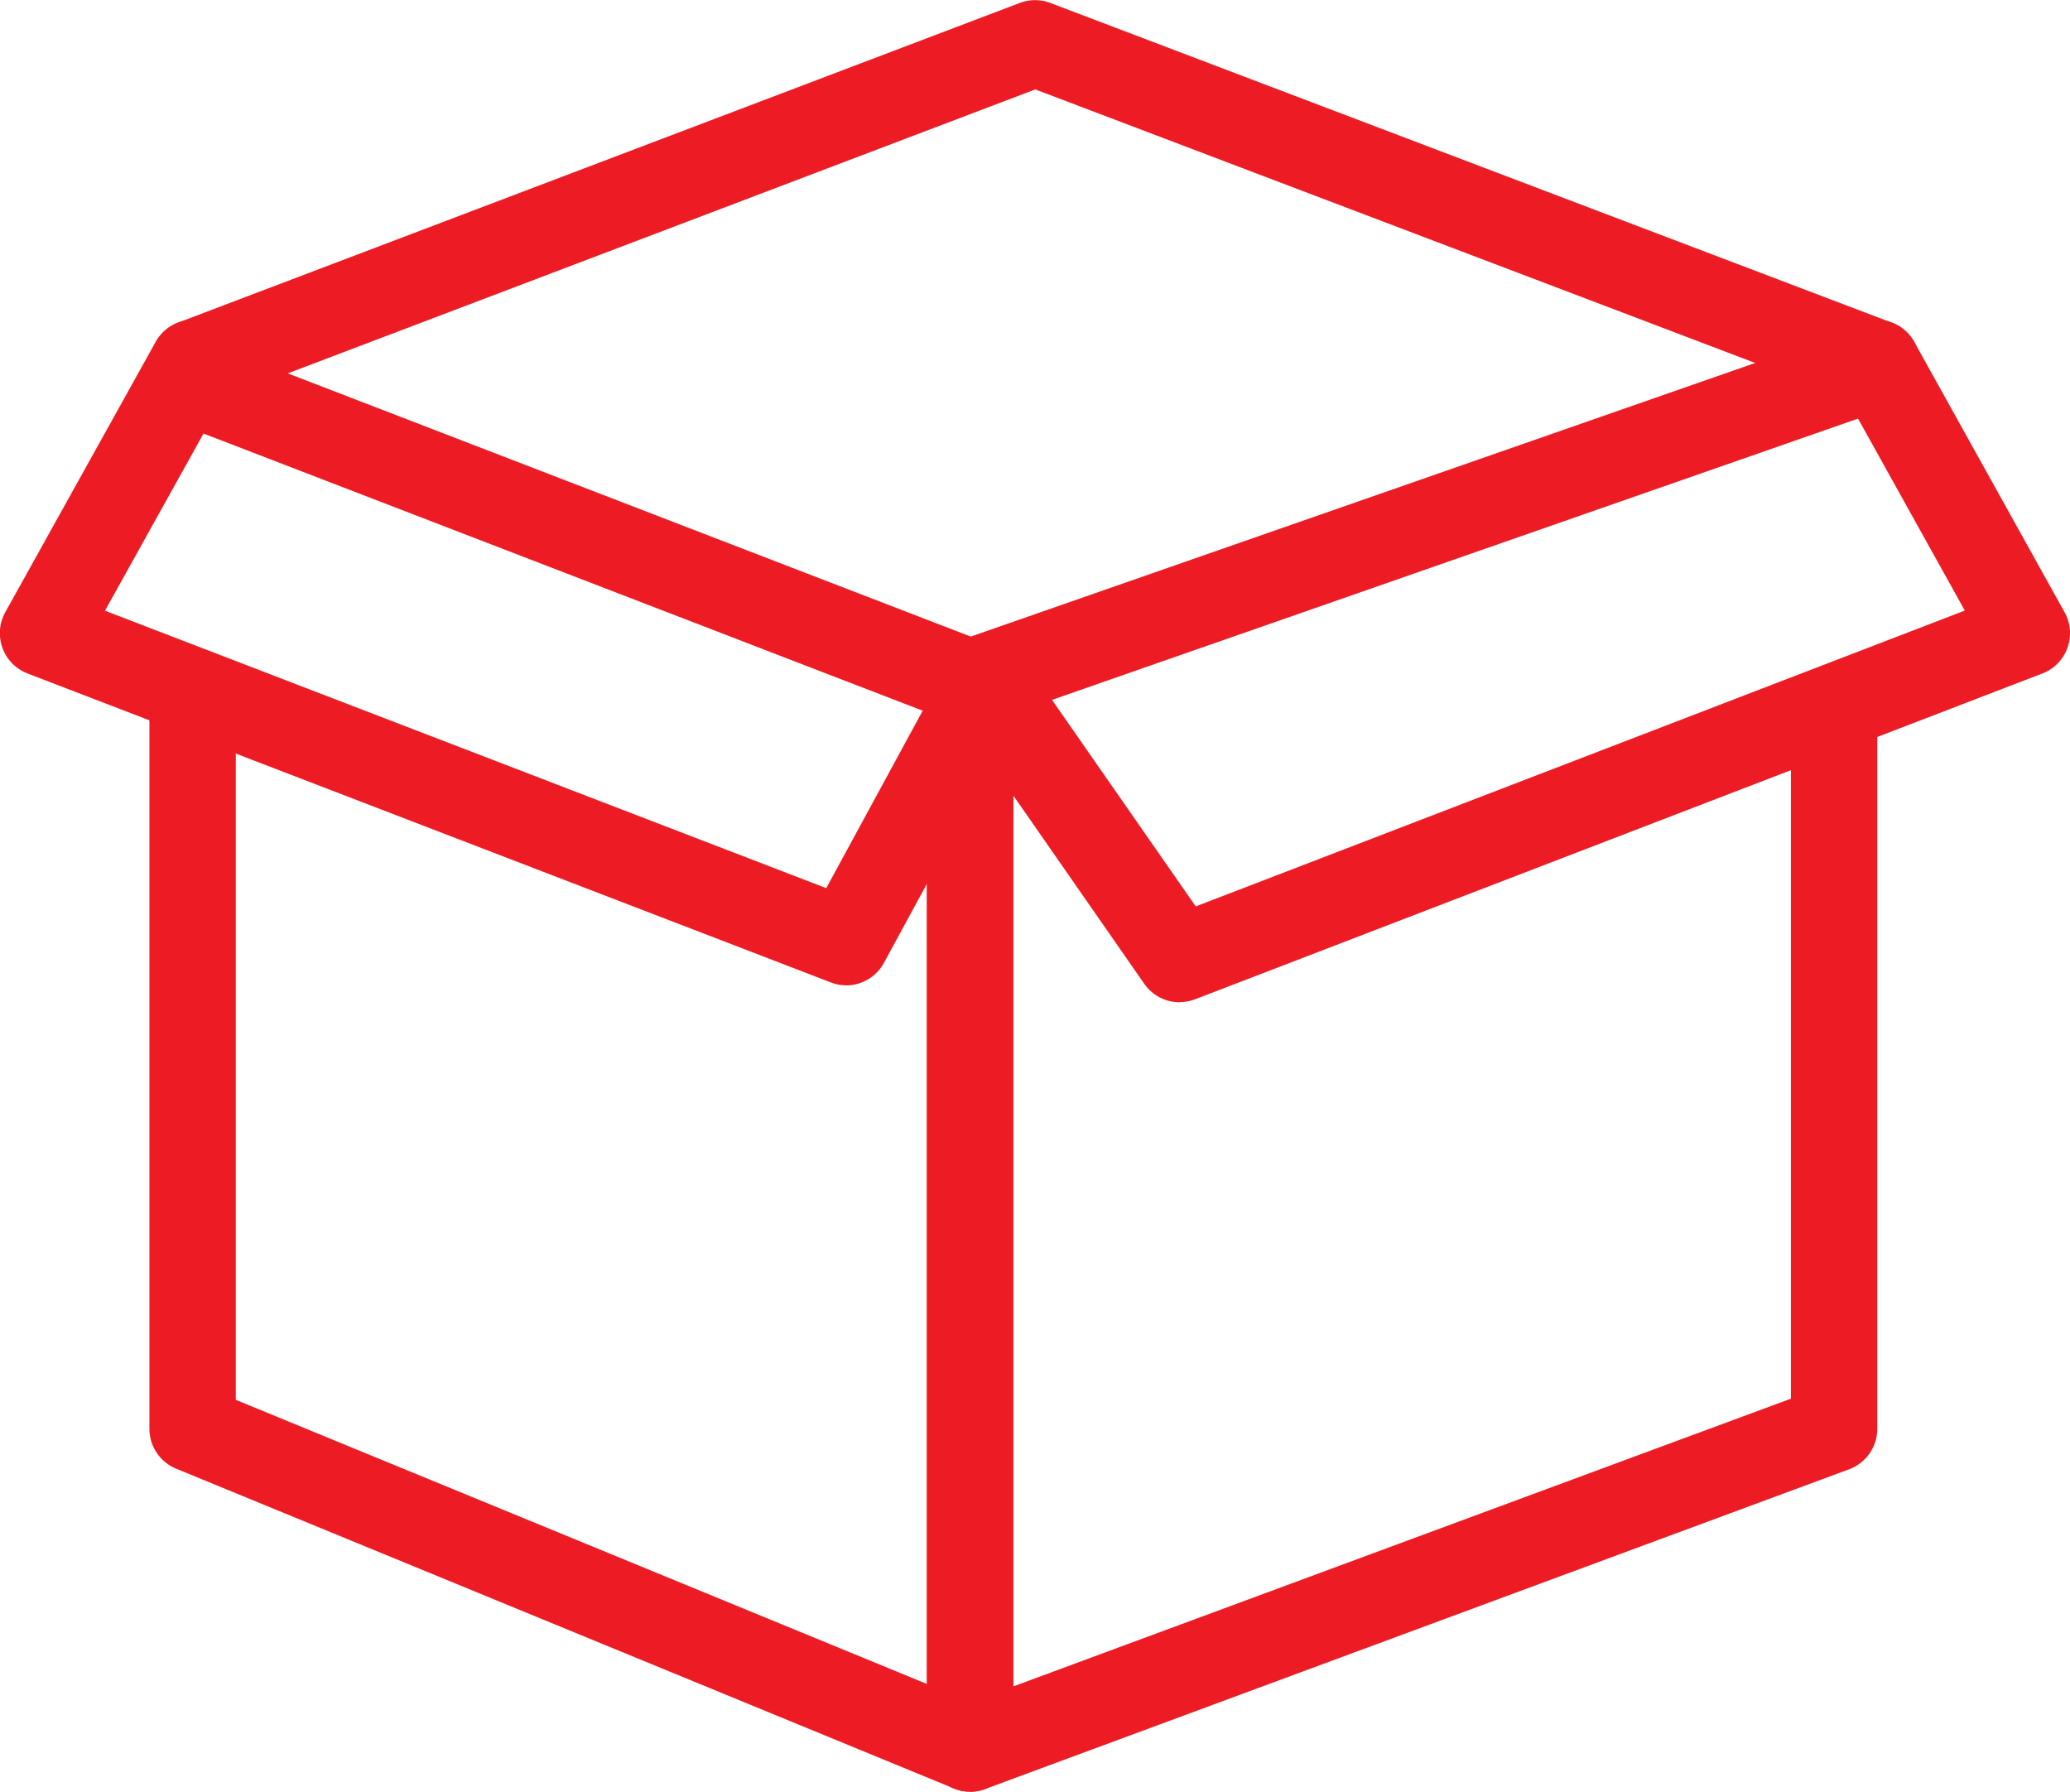
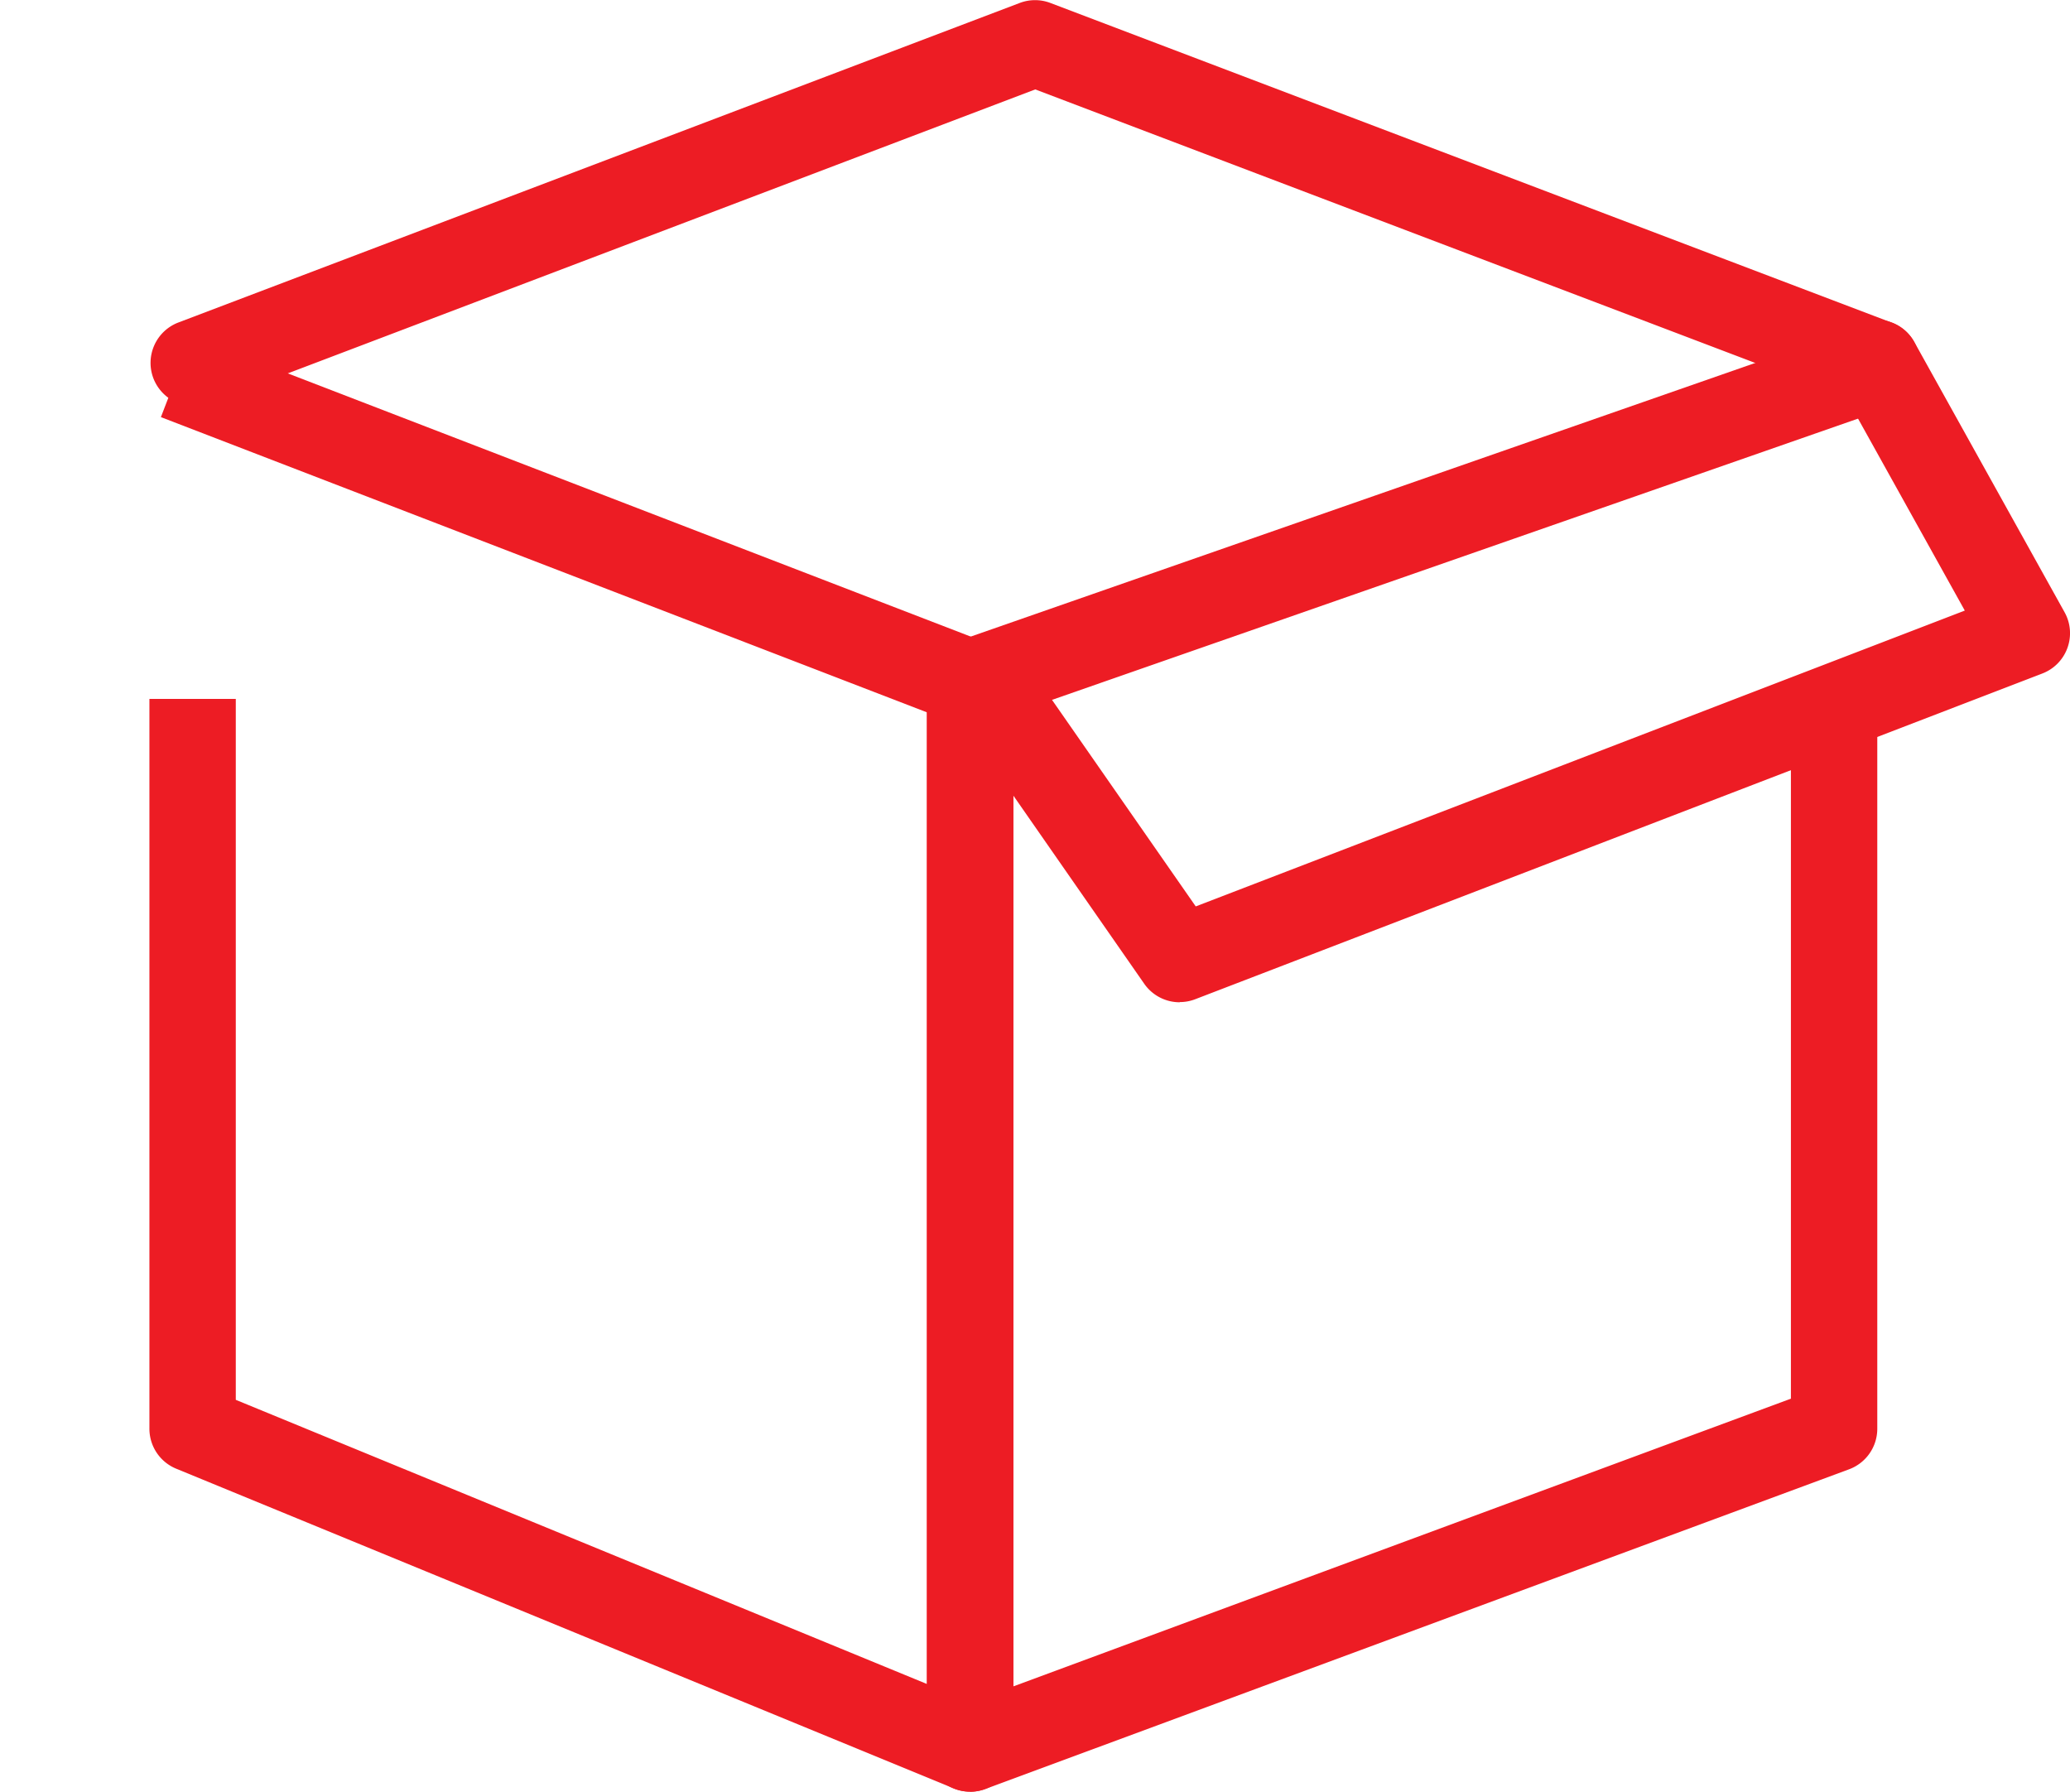
<svg xmlns="http://www.w3.org/2000/svg" width="54.64" height="47.287" viewBox="0 0 54.64 47.287">
  <defs>
    <clipPath id="a">
      <path d="M0-133.922H54.64v-47.287H0Z" transform="translate(0 181.209)" fill="#ed1c24" />
    </clipPath>
  </defs>
  <g transform="translate(0 0)" clip-path="url(#a)">
    <g transform="translate(3.944 8.879)">
      <path d="M-61.356-108.776a1.139,1.139,0,0,1-.434-.086L-82.315-117.3a1.14,1.14,0,0,1-.706-1.055v-19.262h2.28v18.5l18.244,7.5v-25.645l-20.221-7.792.82-2.129,20.952,8.074a1.141,1.141,0,0,1,.73,1.064v28.13a1.141,1.141,0,0,1-.505.948,1.14,1.14,0,0,1-.635.193" transform="translate(83.021 147.184)" fill="#ed1c24" />
    </g>
    <g transform="translate(24.468 8.755)">
      <path d="M-3.23-109.128a1.138,1.138,0,0,1-.652-.2,1.141,1.141,0,0,1-.489-.936V-138.4a1.14,1.14,0,0,1,.765-1.077l23.471-8.186.751,2.154L-2.09-137.587v25.681L18.435-119.5v-18.468h2.28v19.262a1.141,1.141,0,0,1-.744,1.07l-22.8,8.438a1.147,1.147,0,0,1-.4.071" transform="translate(4.37 147.66)" fill="#ed1c24" />
    </g>
    <g transform="translate(3.968 0)">
      <path d="M-129.045-30.359a1.148,1.148,0,0,1-.4-.075l-21.806-8.284-21.808,8.284a1.143,1.143,0,0,1-1.471-.662,1.141,1.141,0,0,1,.662-1.471L-151.661-41a1.138,1.138,0,0,1,.809,0l22.211,8.438a1.14,1.14,0,0,1,.661,1.471,1.139,1.139,0,0,1-1.066.736" transform="translate(174.61 41.078)" fill="#ed1c24" />
    </g>
    <g transform="translate(0 8.438)">
-       <path d="M-63.262-49.751a1.124,1.124,0,0,1-.409-.077l-21.2-8.153a1.137,1.137,0,0,1-.663-.675,1.139,1.139,0,0,1,.075-.943l3.968-7.133a1.141,1.141,0,0,1,1.551-.442,1.141,1.141,0,0,1,.442,1.551l-3.33,5.985,19.039,7.323,3.245-5.97a1.14,1.14,0,0,1,1.546-.457,1.139,1.139,0,0,1,.457,1.546l-3.723,6.848a1.141,1.141,0,0,1-1,.6" transform="translate(85.599 67.318)" fill="#ed1c24" />
-     </g>
+       </g>
    <g transform="translate(24.921 8.439)">
      <path d="M-17.611-51.019a1.14,1.14,0,0,1-.937-.489l-5.078-7.3a1.141,1.141,0,0,1,.284-1.587,1.14,1.14,0,0,1,1.587.284l4.567,6.562,20.3-7.808L-.215-67.339A1.14,1.14,0,0,1,.228-68.89a1.14,1.14,0,0,1,1.551.443l3.967,7.134a1.136,1.136,0,0,1,.075.942,1.137,1.137,0,0,1-.663.675L-17.2-51.1a1.132,1.132,0,0,1-.409.076" transform="translate(23.83 69.033)" fill="#ed1c24" />
    </g>
  </g>
</svg>